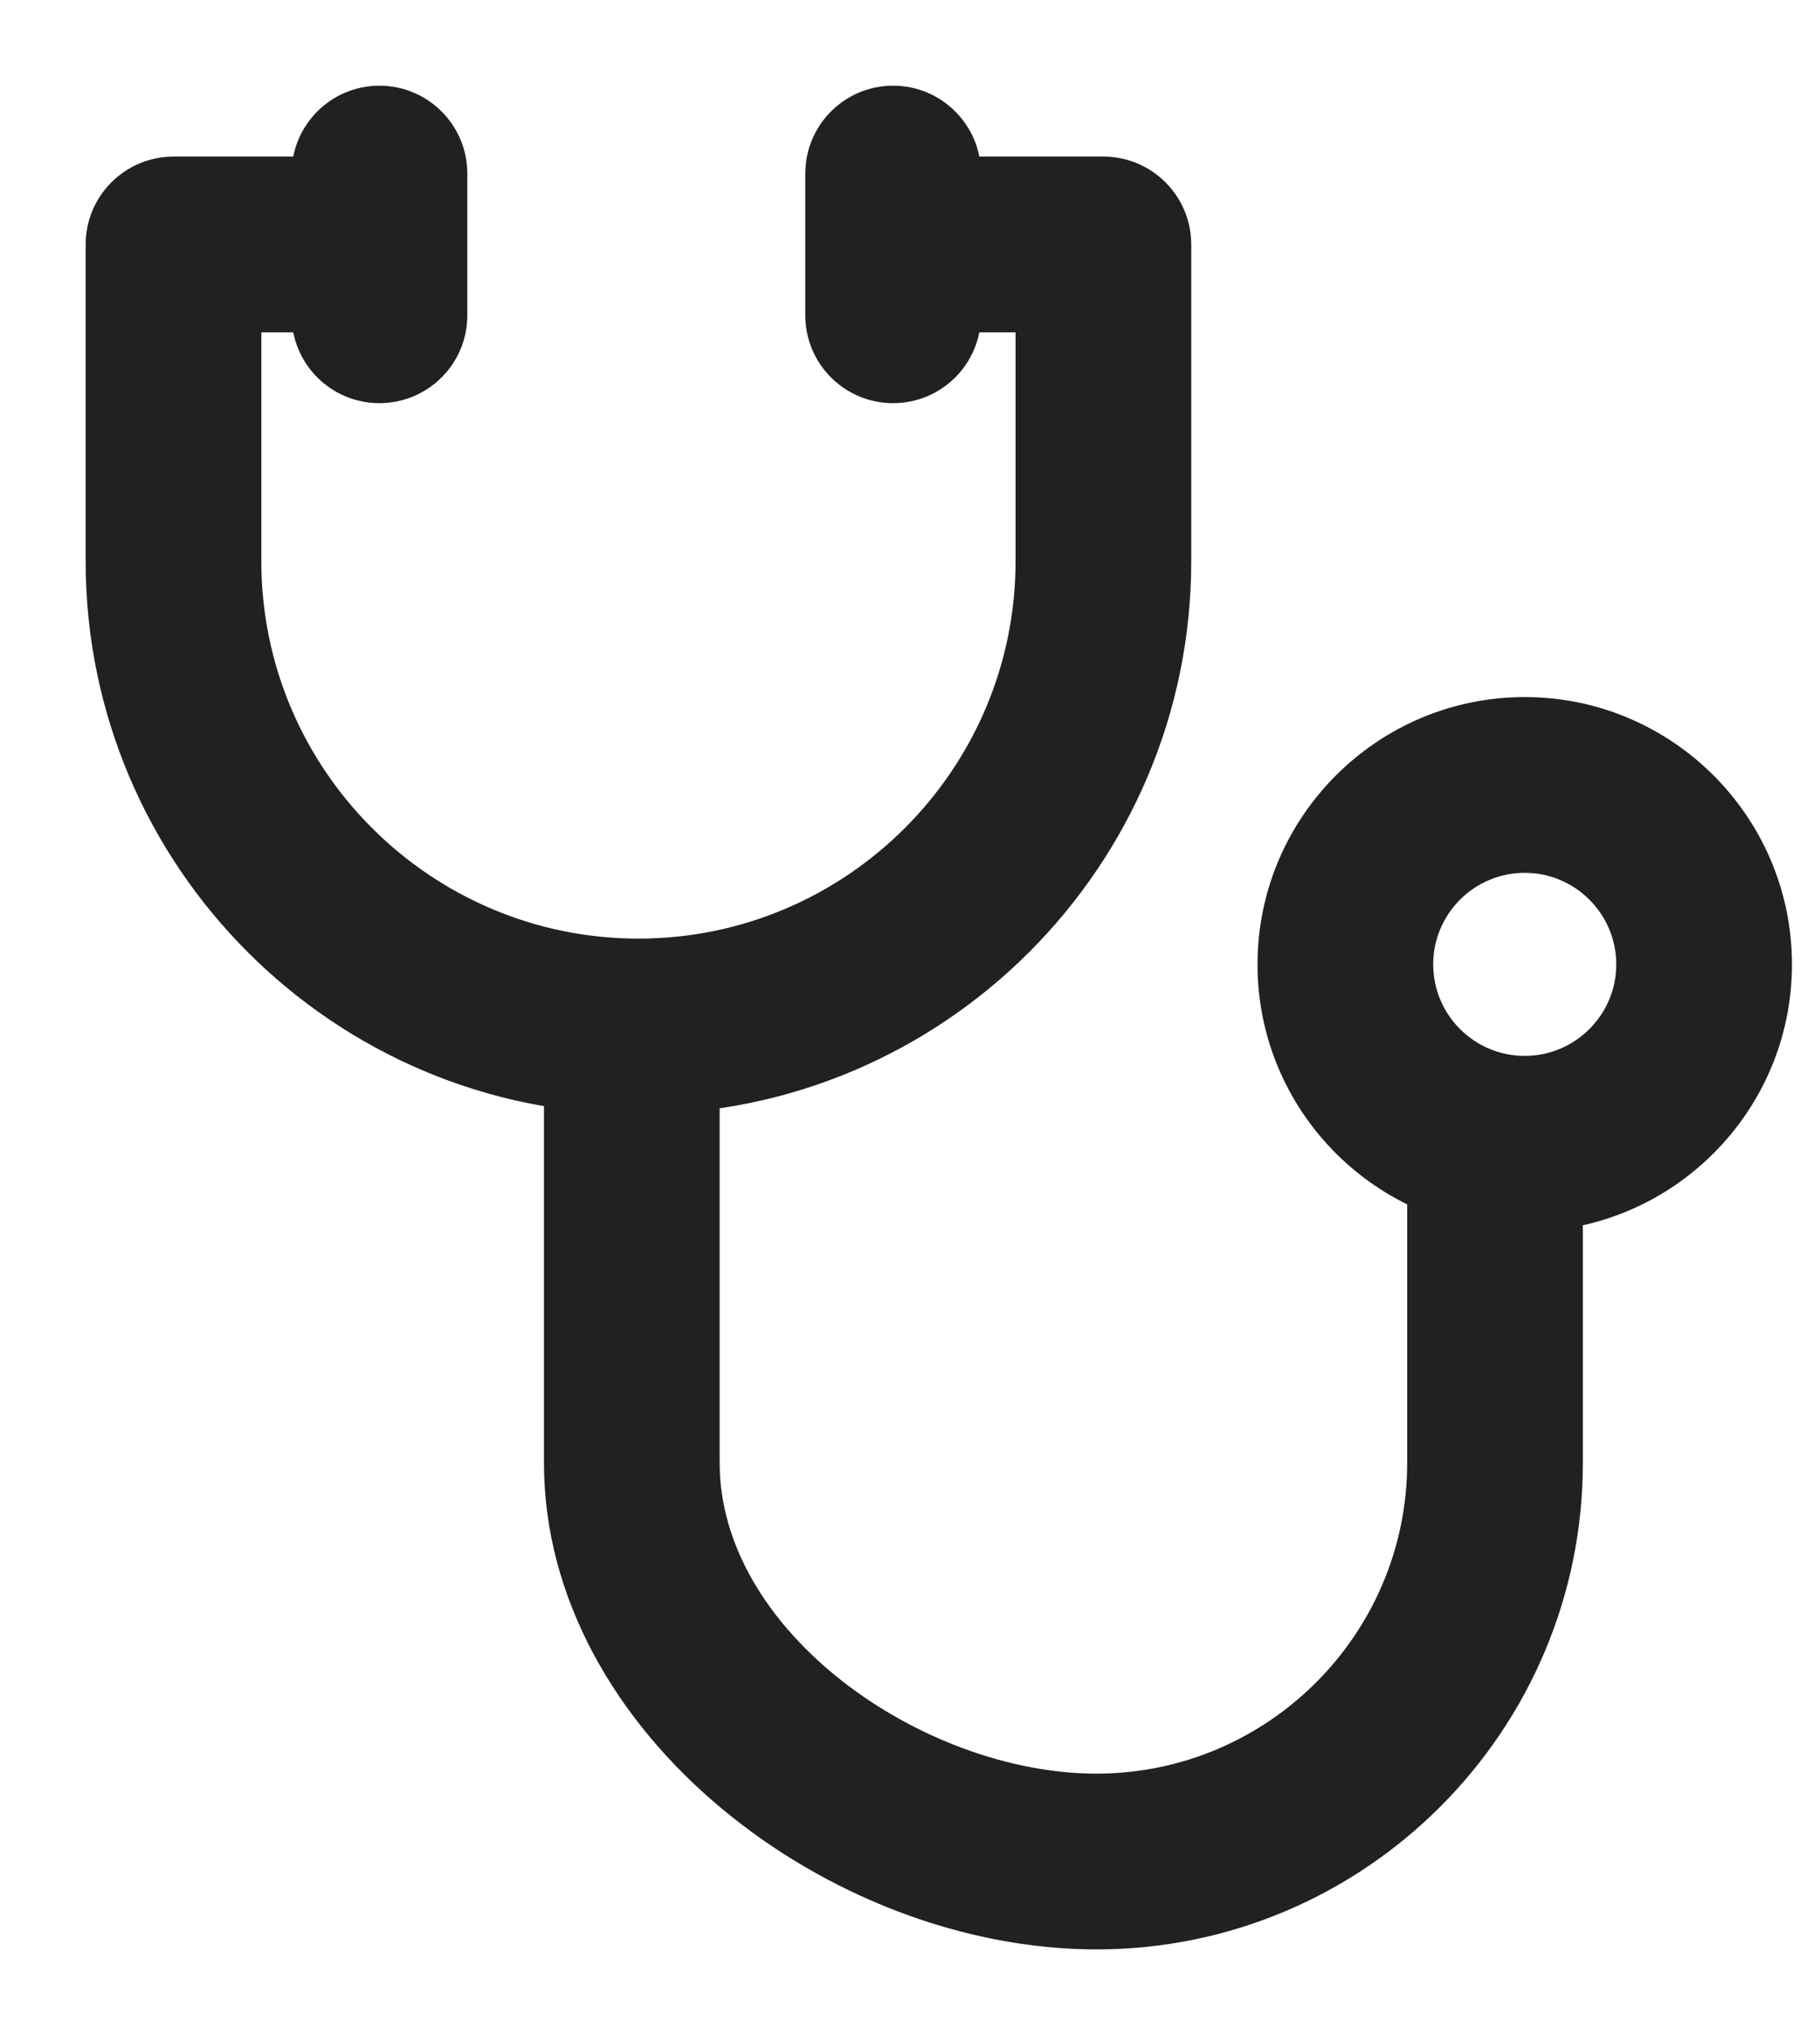
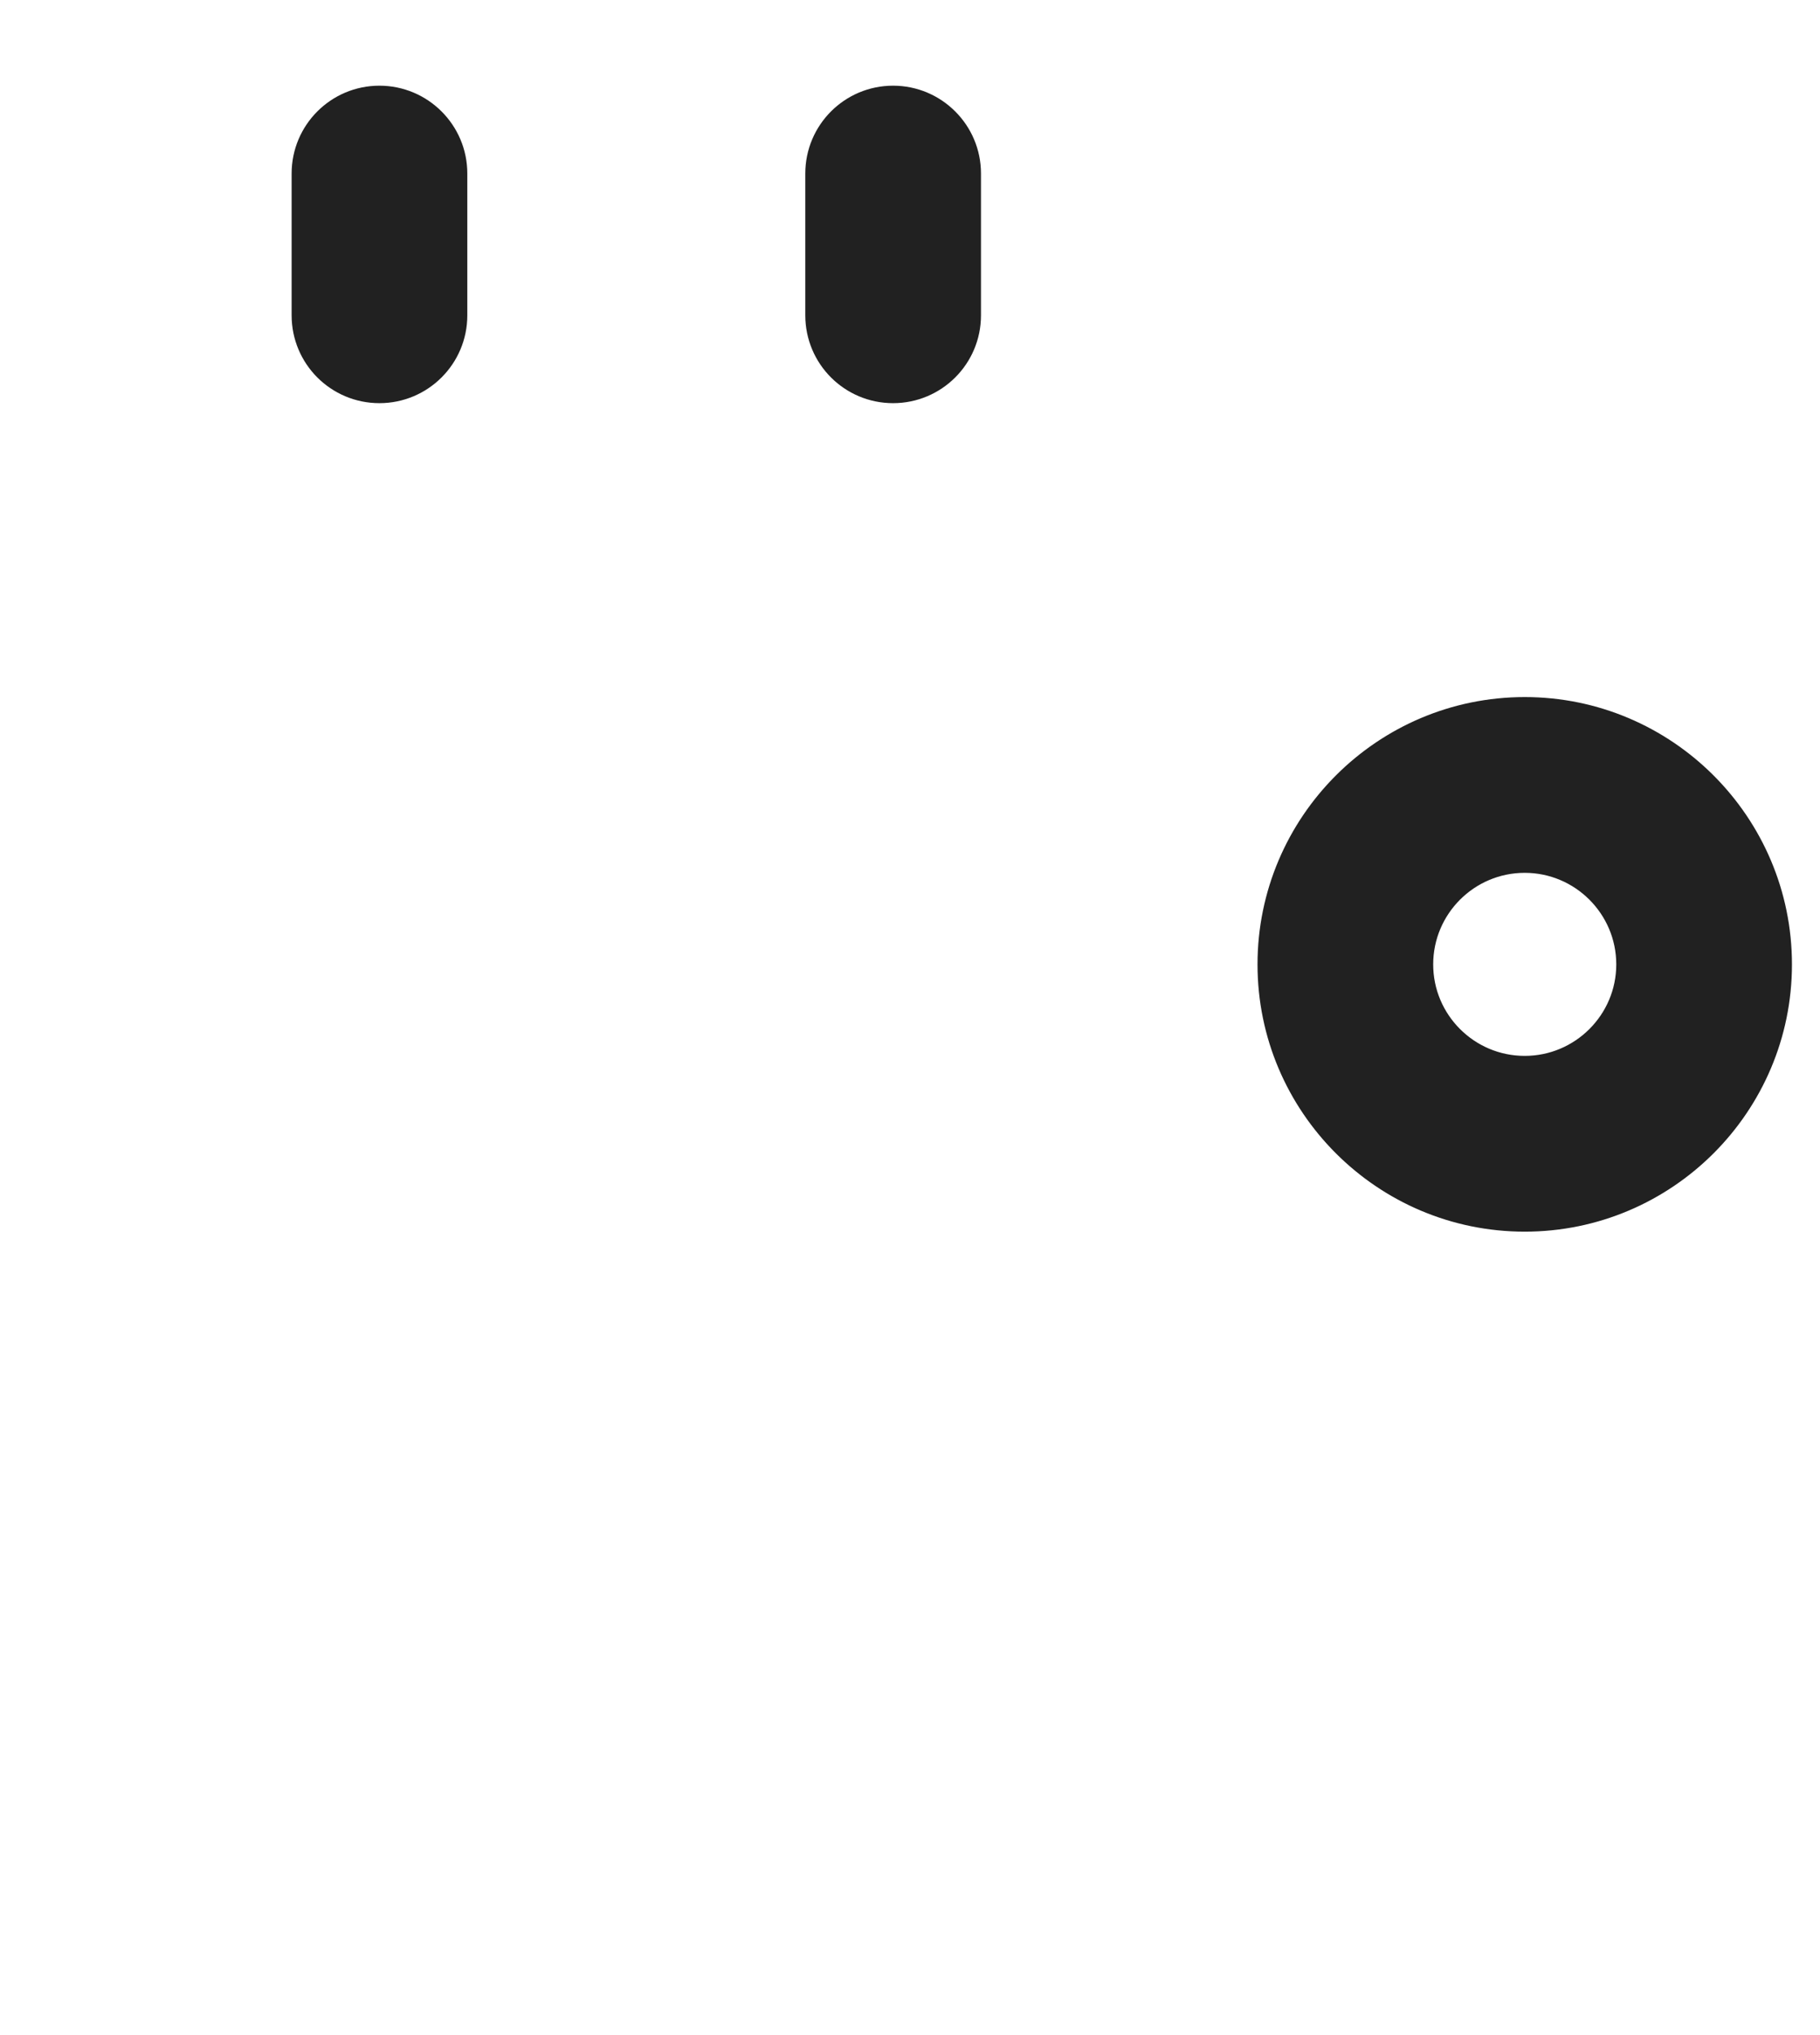
<svg xmlns="http://www.w3.org/2000/svg" width="17" height="19" viewBox="0 0 17 19" fill="none">
-   <path d="M8.321 1.562H8.221V1.662V2.903V3.003H8.321H9.586V5.24C9.586 7.237 7.961 8.863 5.964 8.863C3.966 8.863 2.341 7.237 2.341 5.24V3.003H3.565H3.665V2.903V1.662V1.562H3.565H1.62C1.223 1.562 0.9 1.885 0.9 2.283V5.24C0.9 8.032 3.171 10.303 5.964 10.303C8.756 10.303 11.027 8.032 11.027 5.24V2.283C11.027 1.885 10.704 1.562 10.307 1.562H8.321Z" fill="#212121" stroke="#212121" stroke-width="0.2" />
-   <path d="M13.344 10.62H13.244V10.72V13.657C13.244 15.312 11.897 16.659 10.242 16.659C9.411 16.659 8.503 16.32 7.802 15.771C7.101 15.221 6.622 14.472 6.622 13.657V9.604V9.504H6.522H5.281H5.181V9.604V13.657C5.181 14.892 5.842 16.003 6.799 16.803C7.756 17.603 9.019 18.1 10.242 18.1C12.692 18.1 14.685 16.107 14.685 13.657V10.72V10.62H14.585H13.344Z" fill="#212121" stroke="#212121" stroke-width="0.2" />
  <path d="M16.638 9.004V9.004C16.638 7.683 15.563 6.608 14.242 6.608C12.921 6.608 11.846 7.683 11.846 9.004C11.846 10.325 12.921 11.399 14.242 11.399C15.563 11.399 16.638 10.325 16.638 9.004ZM14.242 9.958C13.715 9.958 13.287 9.53 13.287 9.004C13.287 8.477 13.715 8.049 14.242 8.049C14.768 8.049 15.197 8.477 15.197 9.004C15.197 9.53 14.768 9.958 14.242 9.958ZM3.544 0.9C3.146 0.9 2.824 1.223 2.824 1.62V2.944C2.824 3.342 3.146 3.664 3.544 3.664C3.942 3.664 4.265 3.342 4.265 2.944V1.62C4.265 1.223 3.942 0.9 3.544 0.9ZM8.342 0.9C7.944 0.9 7.622 1.223 7.622 1.62V2.944C7.622 3.342 7.944 3.664 8.342 3.664C8.74 3.664 9.063 3.342 9.063 2.944V1.62C9.063 1.223 8.74 0.9 8.342 0.9Z" fill="#212121" stroke="#212121" stroke-width="0.2" />
</svg>